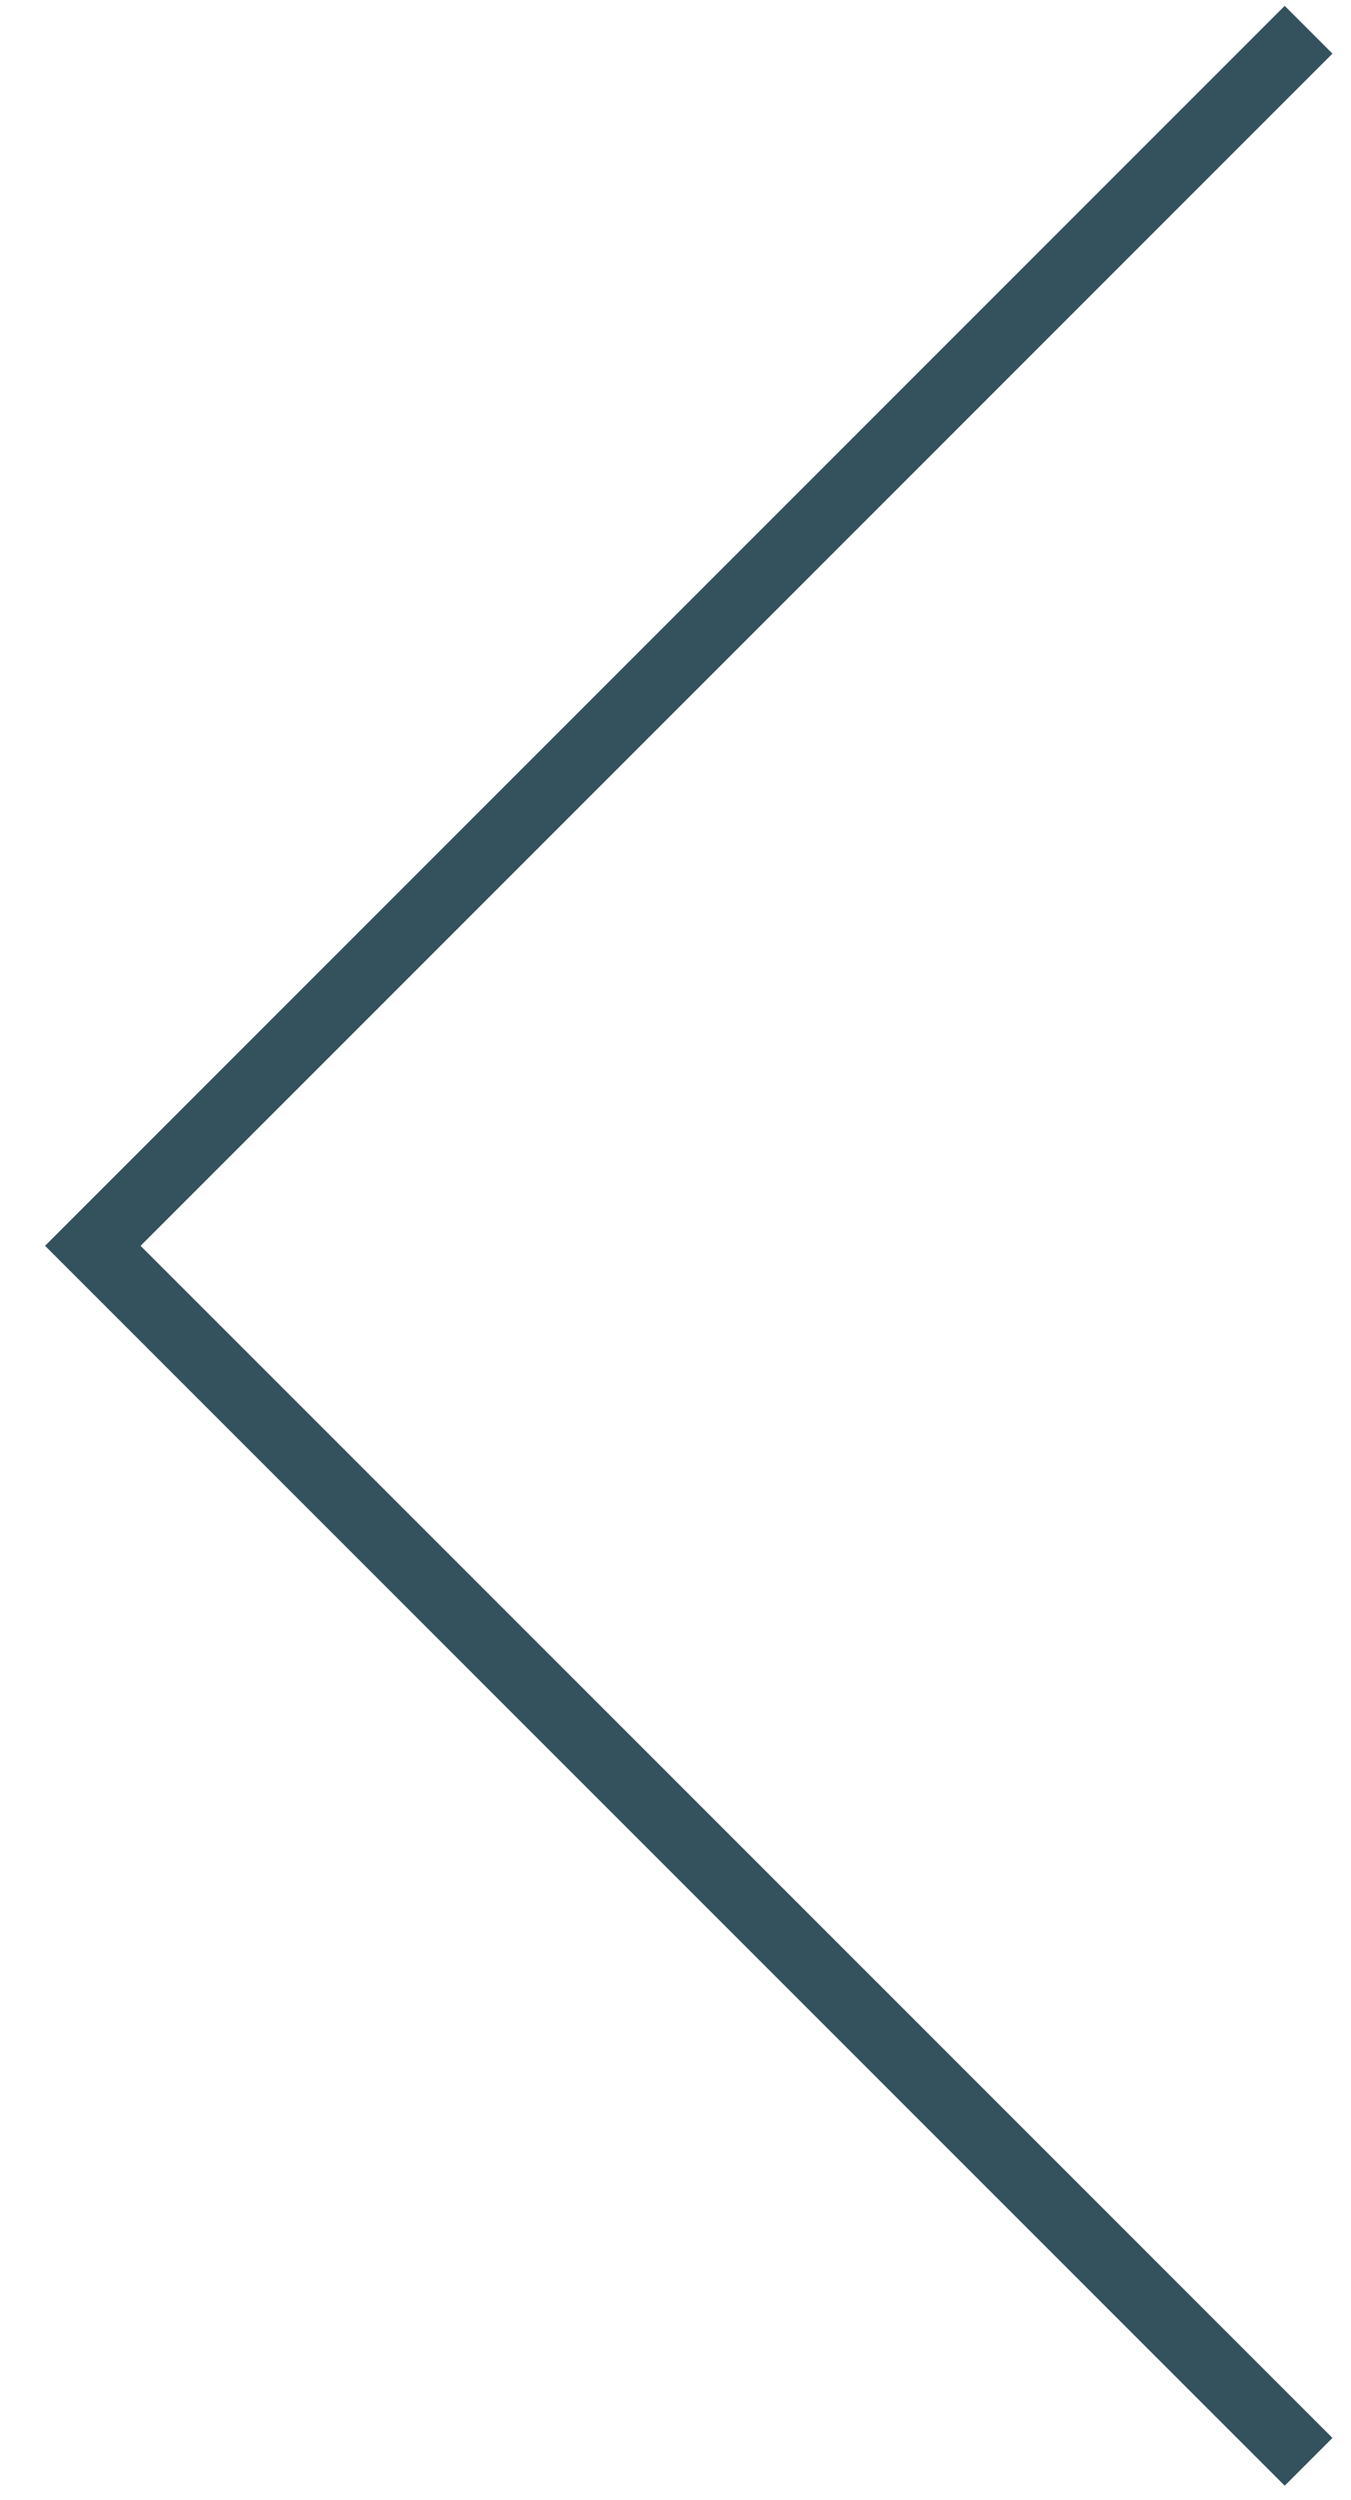
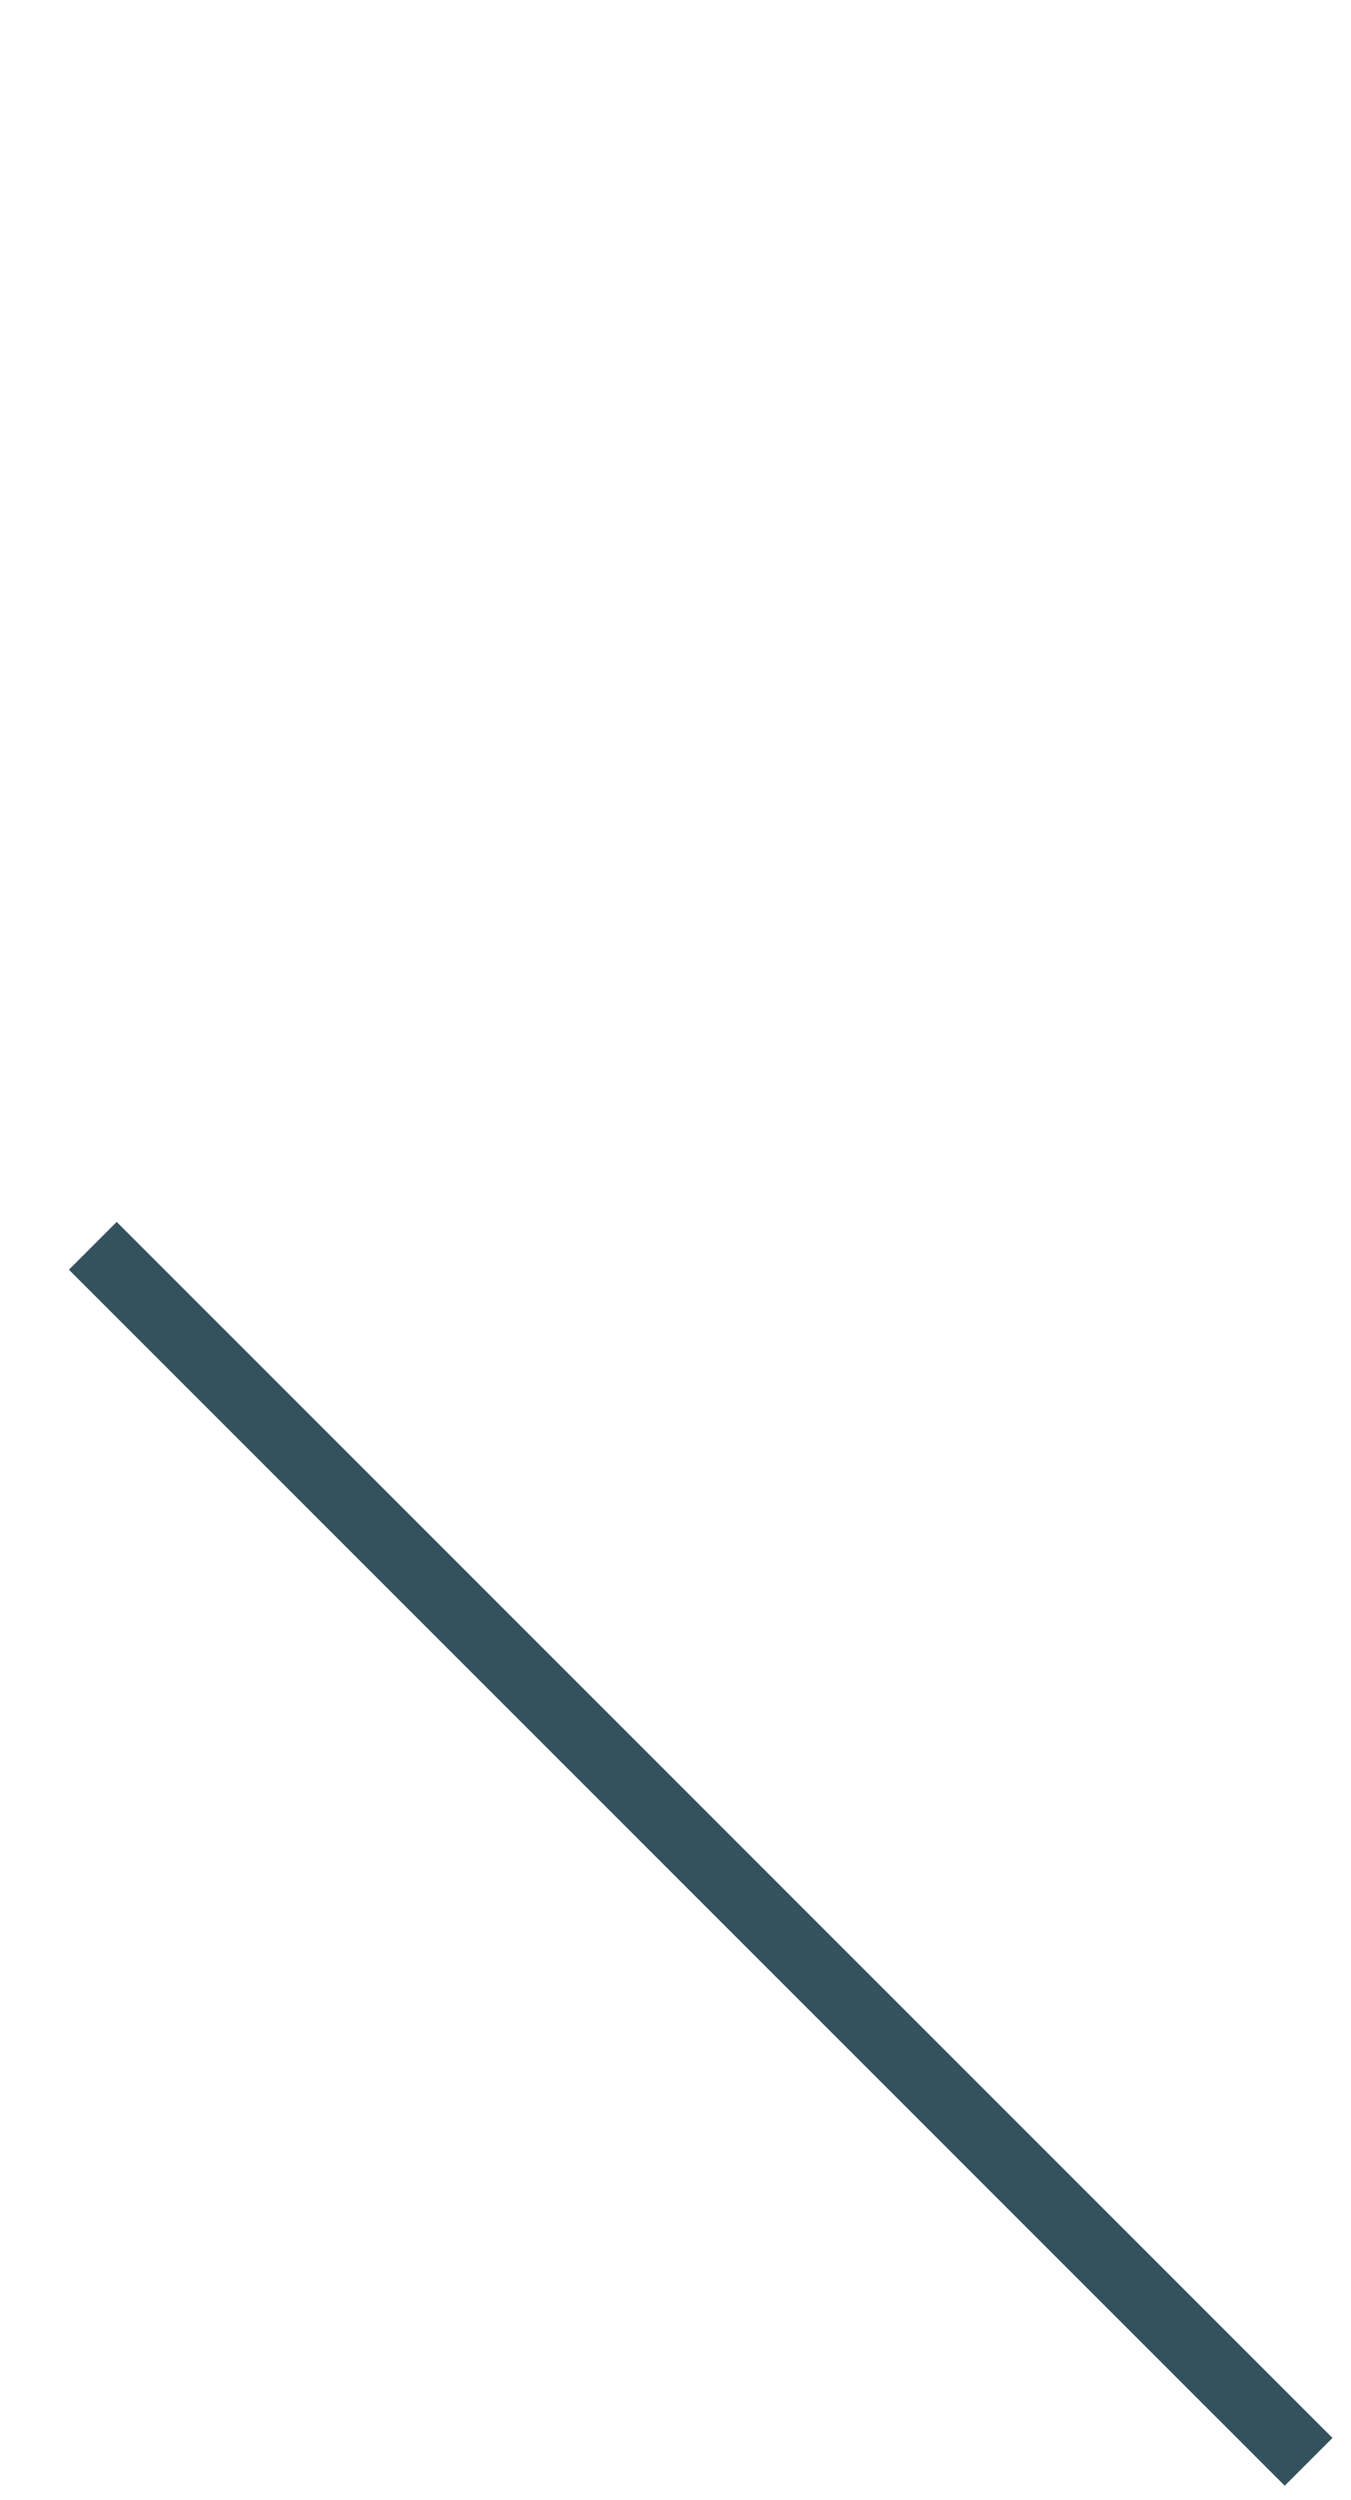
<svg xmlns="http://www.w3.org/2000/svg" width="20" height="37" viewBox="0 0 20 37" fill="none">
-   <path d="M19.372 36.435L1.374 18.438L19.372 0.44" stroke="#34515E" />
+   <path d="M19.372 36.435L1.374 18.438" stroke="#34515E" />
</svg>